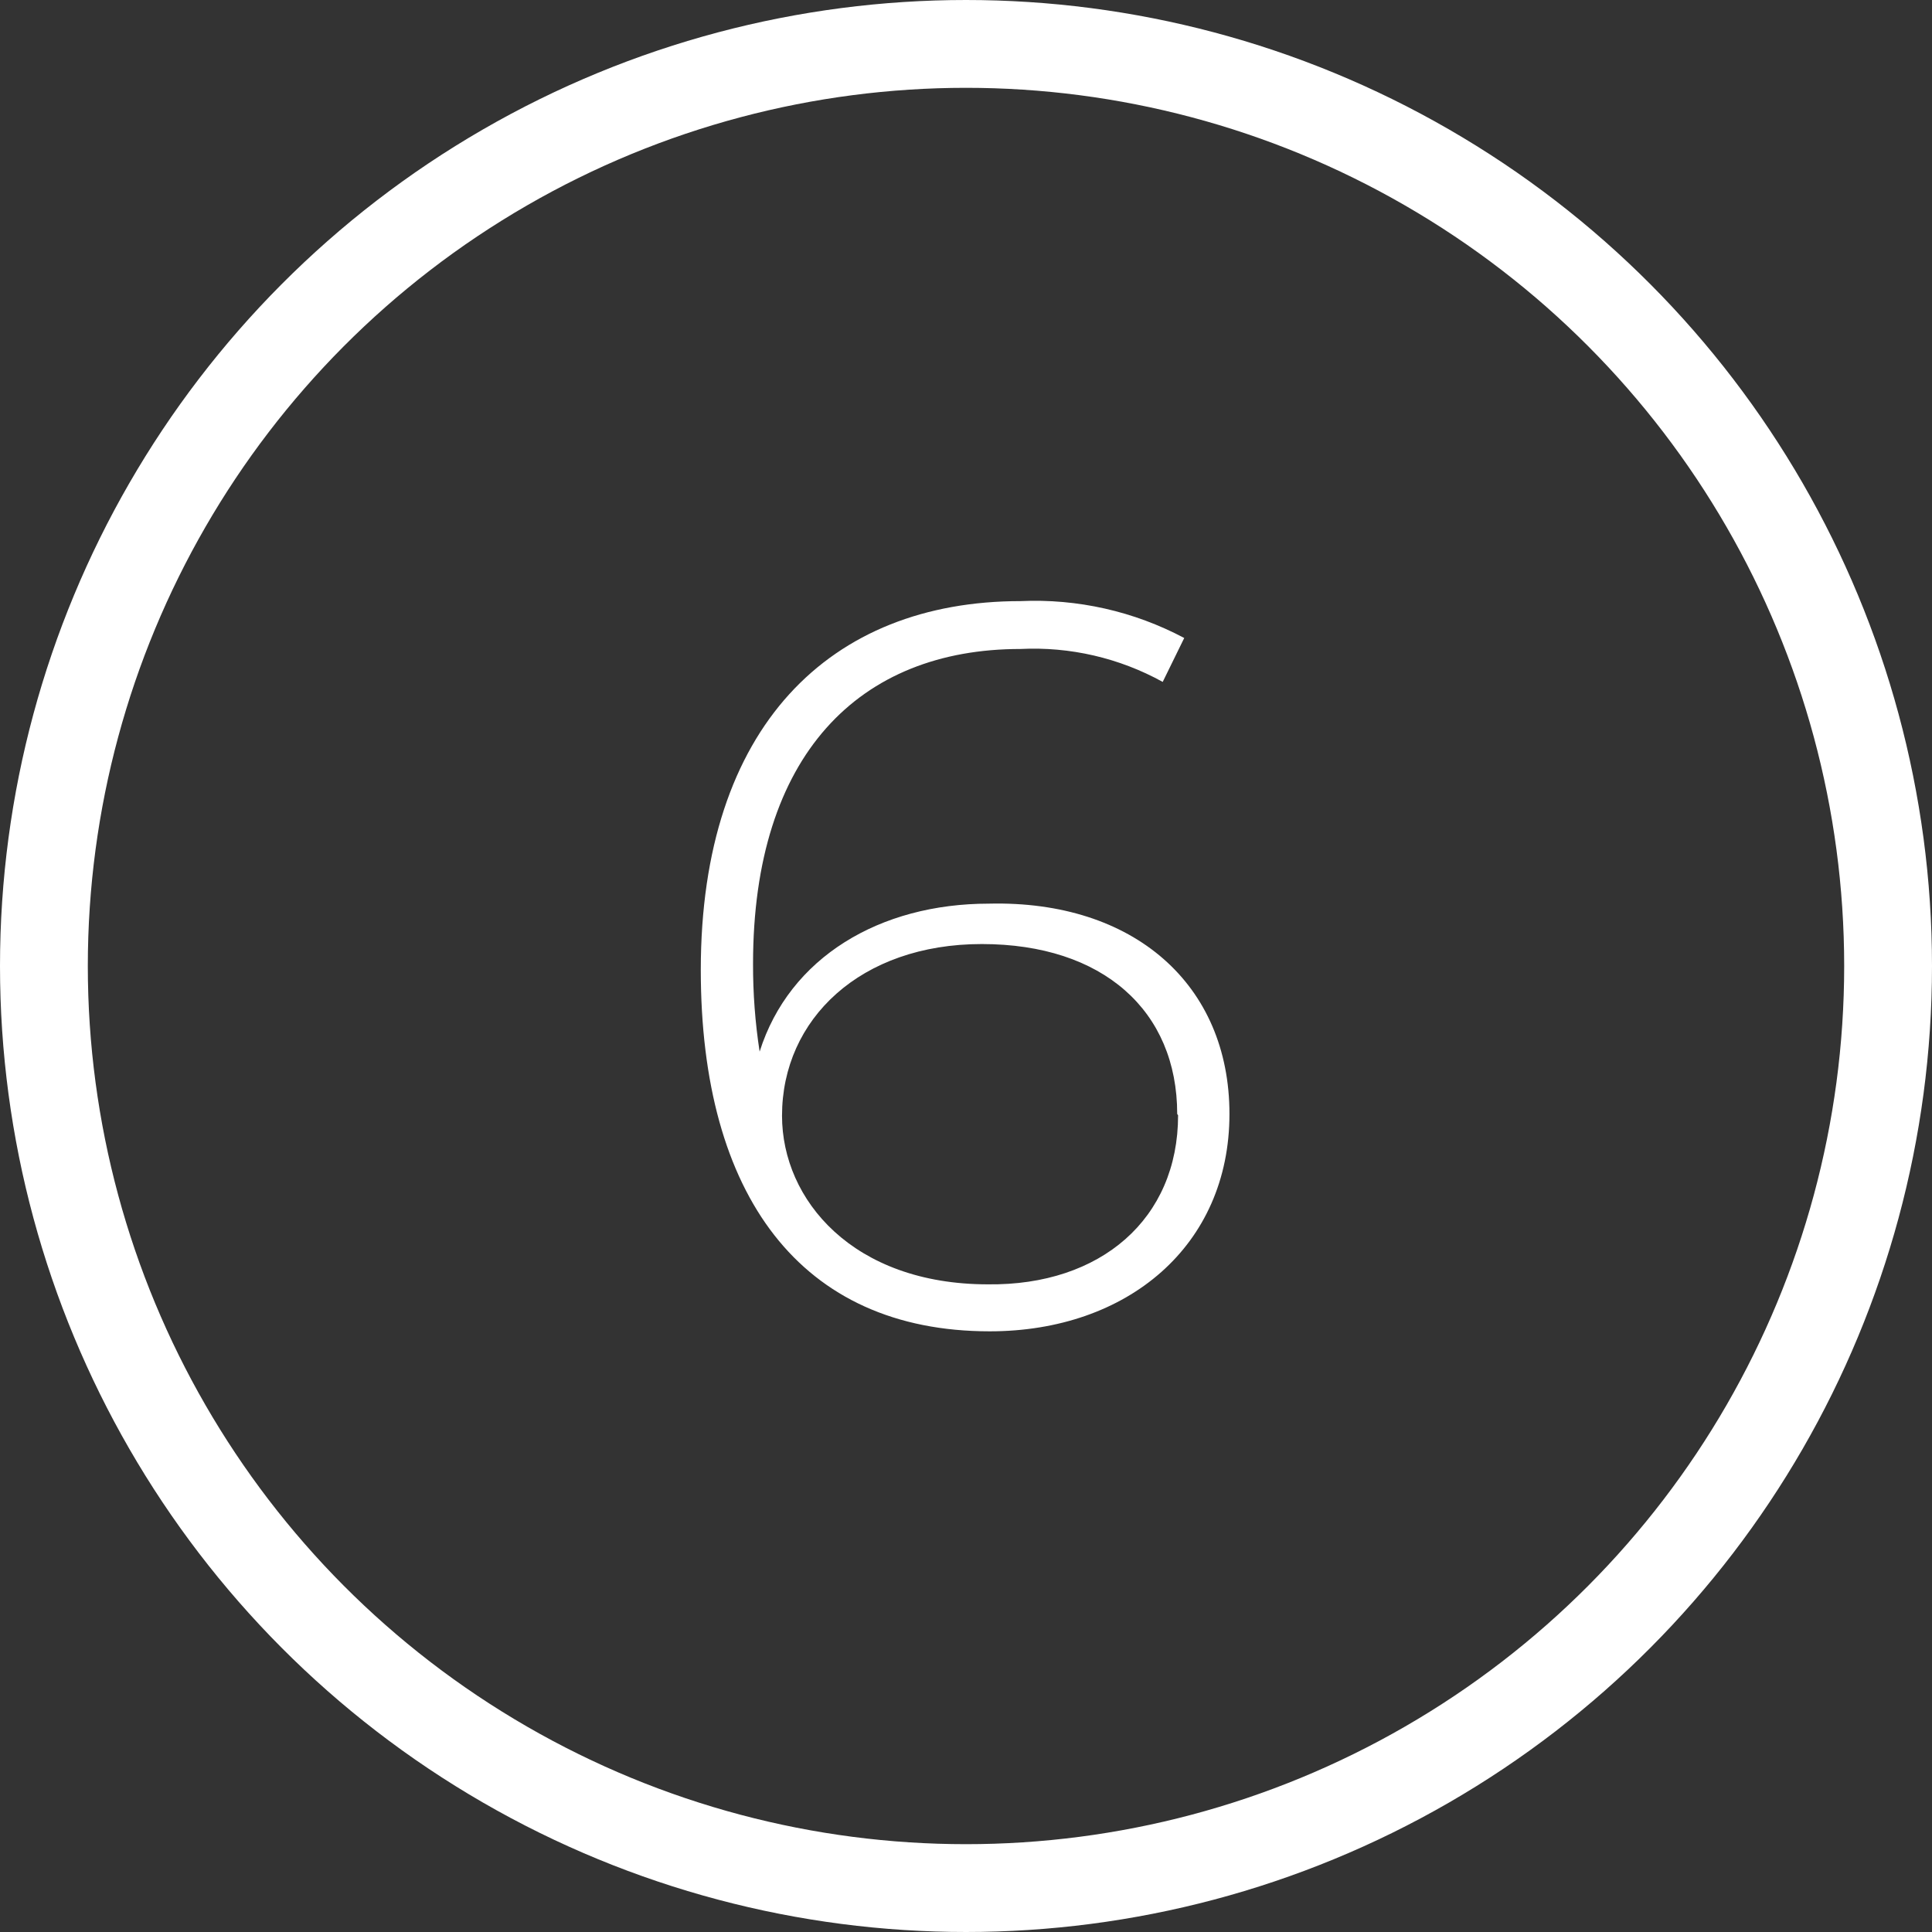
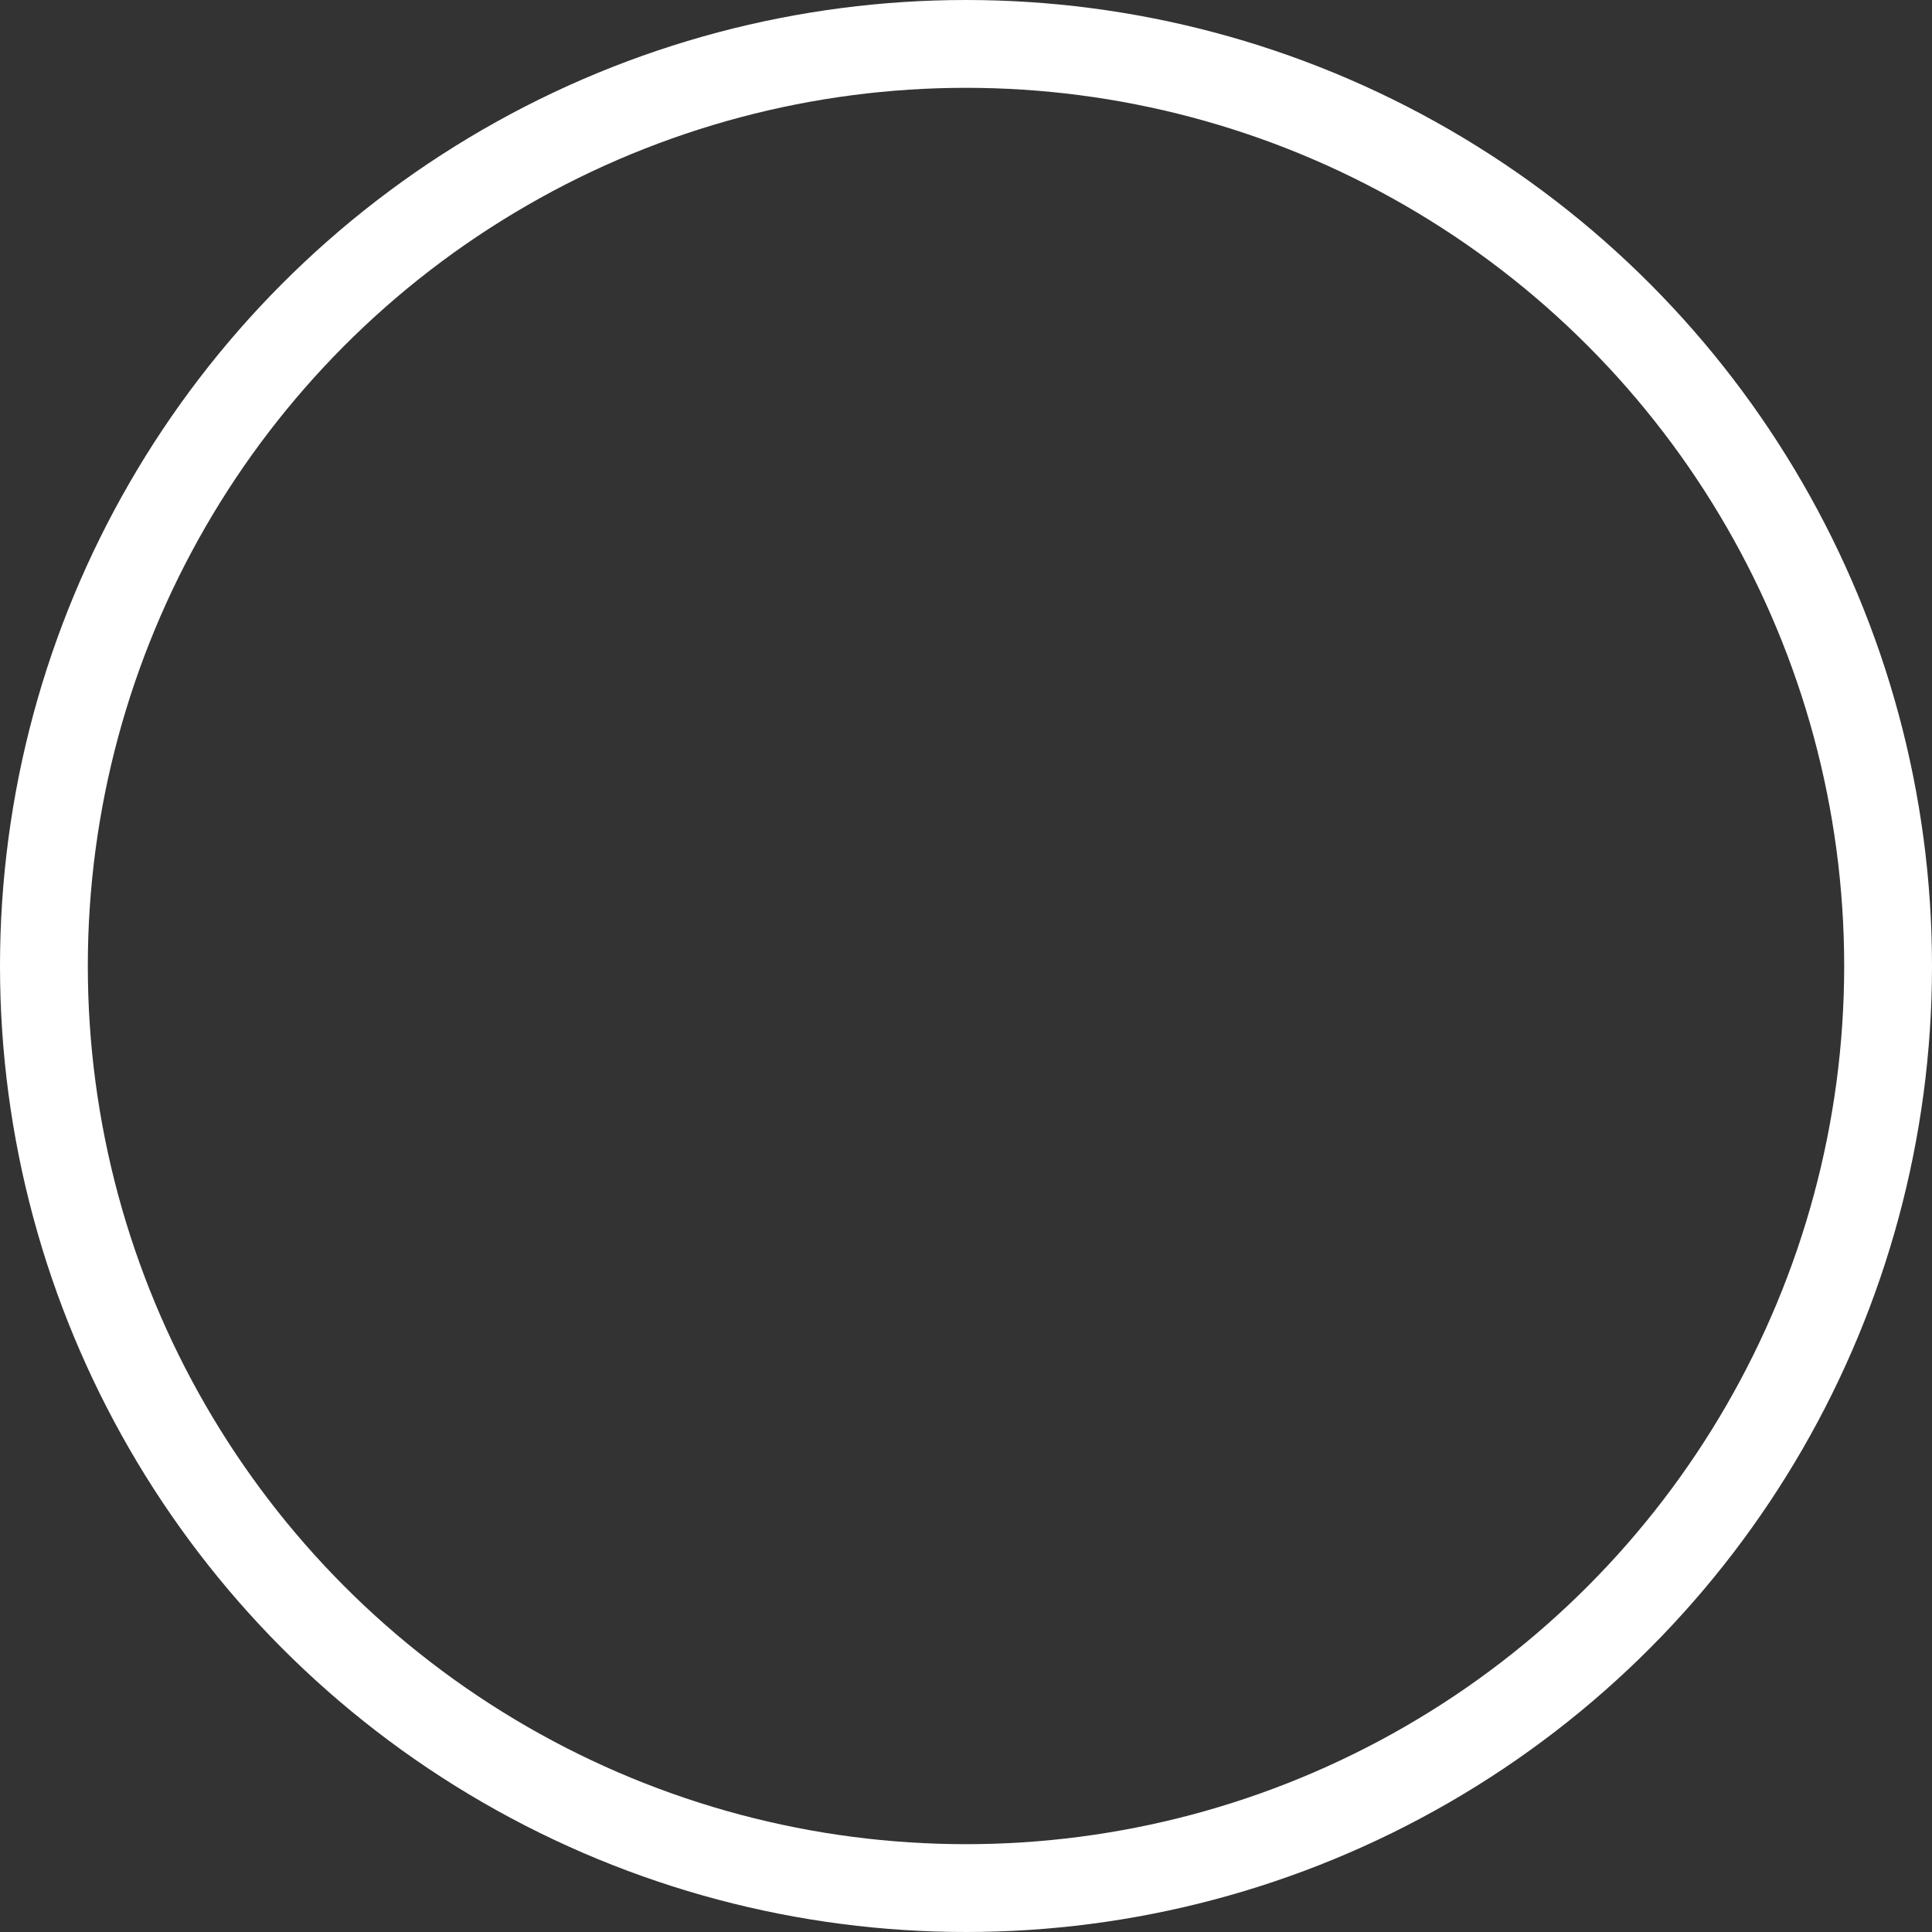
<svg xmlns="http://www.w3.org/2000/svg" width="44" height="44" viewBox="0 0 44 44" fill="none">
  <rect x="0" y="0" width="44" height="44" fill="#333333" stroke="none" />
  <circle cx="22" cy="22" r="21" stroke="white" stroke-width="2" />
-   <path d="M28 25.37C28 28.37 25.68 30.32 22.54 30.32C18.23 30.32 15.96 27.22 15.96 22.09C15.96 16.54 18.91 13.69 23.24 13.69C24.536 13.631 25.824 13.921 26.97 14.53L26.48 15.53C25.491 14.984 24.369 14.724 23.24 14.78C19.57 14.78 17.15 17.19 17.15 21.95C17.148 22.619 17.198 23.288 17.3 23.95C17.98 21.8 20.04 20.58 22.52 20.58C25.82 20.5 28 22.42 28 25.37ZM26.81 25.37C26.81 23.02 25.12 21.5 22.36 21.5C19.6 21.5 17.81 23.21 17.81 25.41C17.81 27.33 19.43 29.25 22.5 29.25C25.07 29.28 26.83 27.76 26.83 25.4L26.81 25.37Z" fill="white" />
</svg>